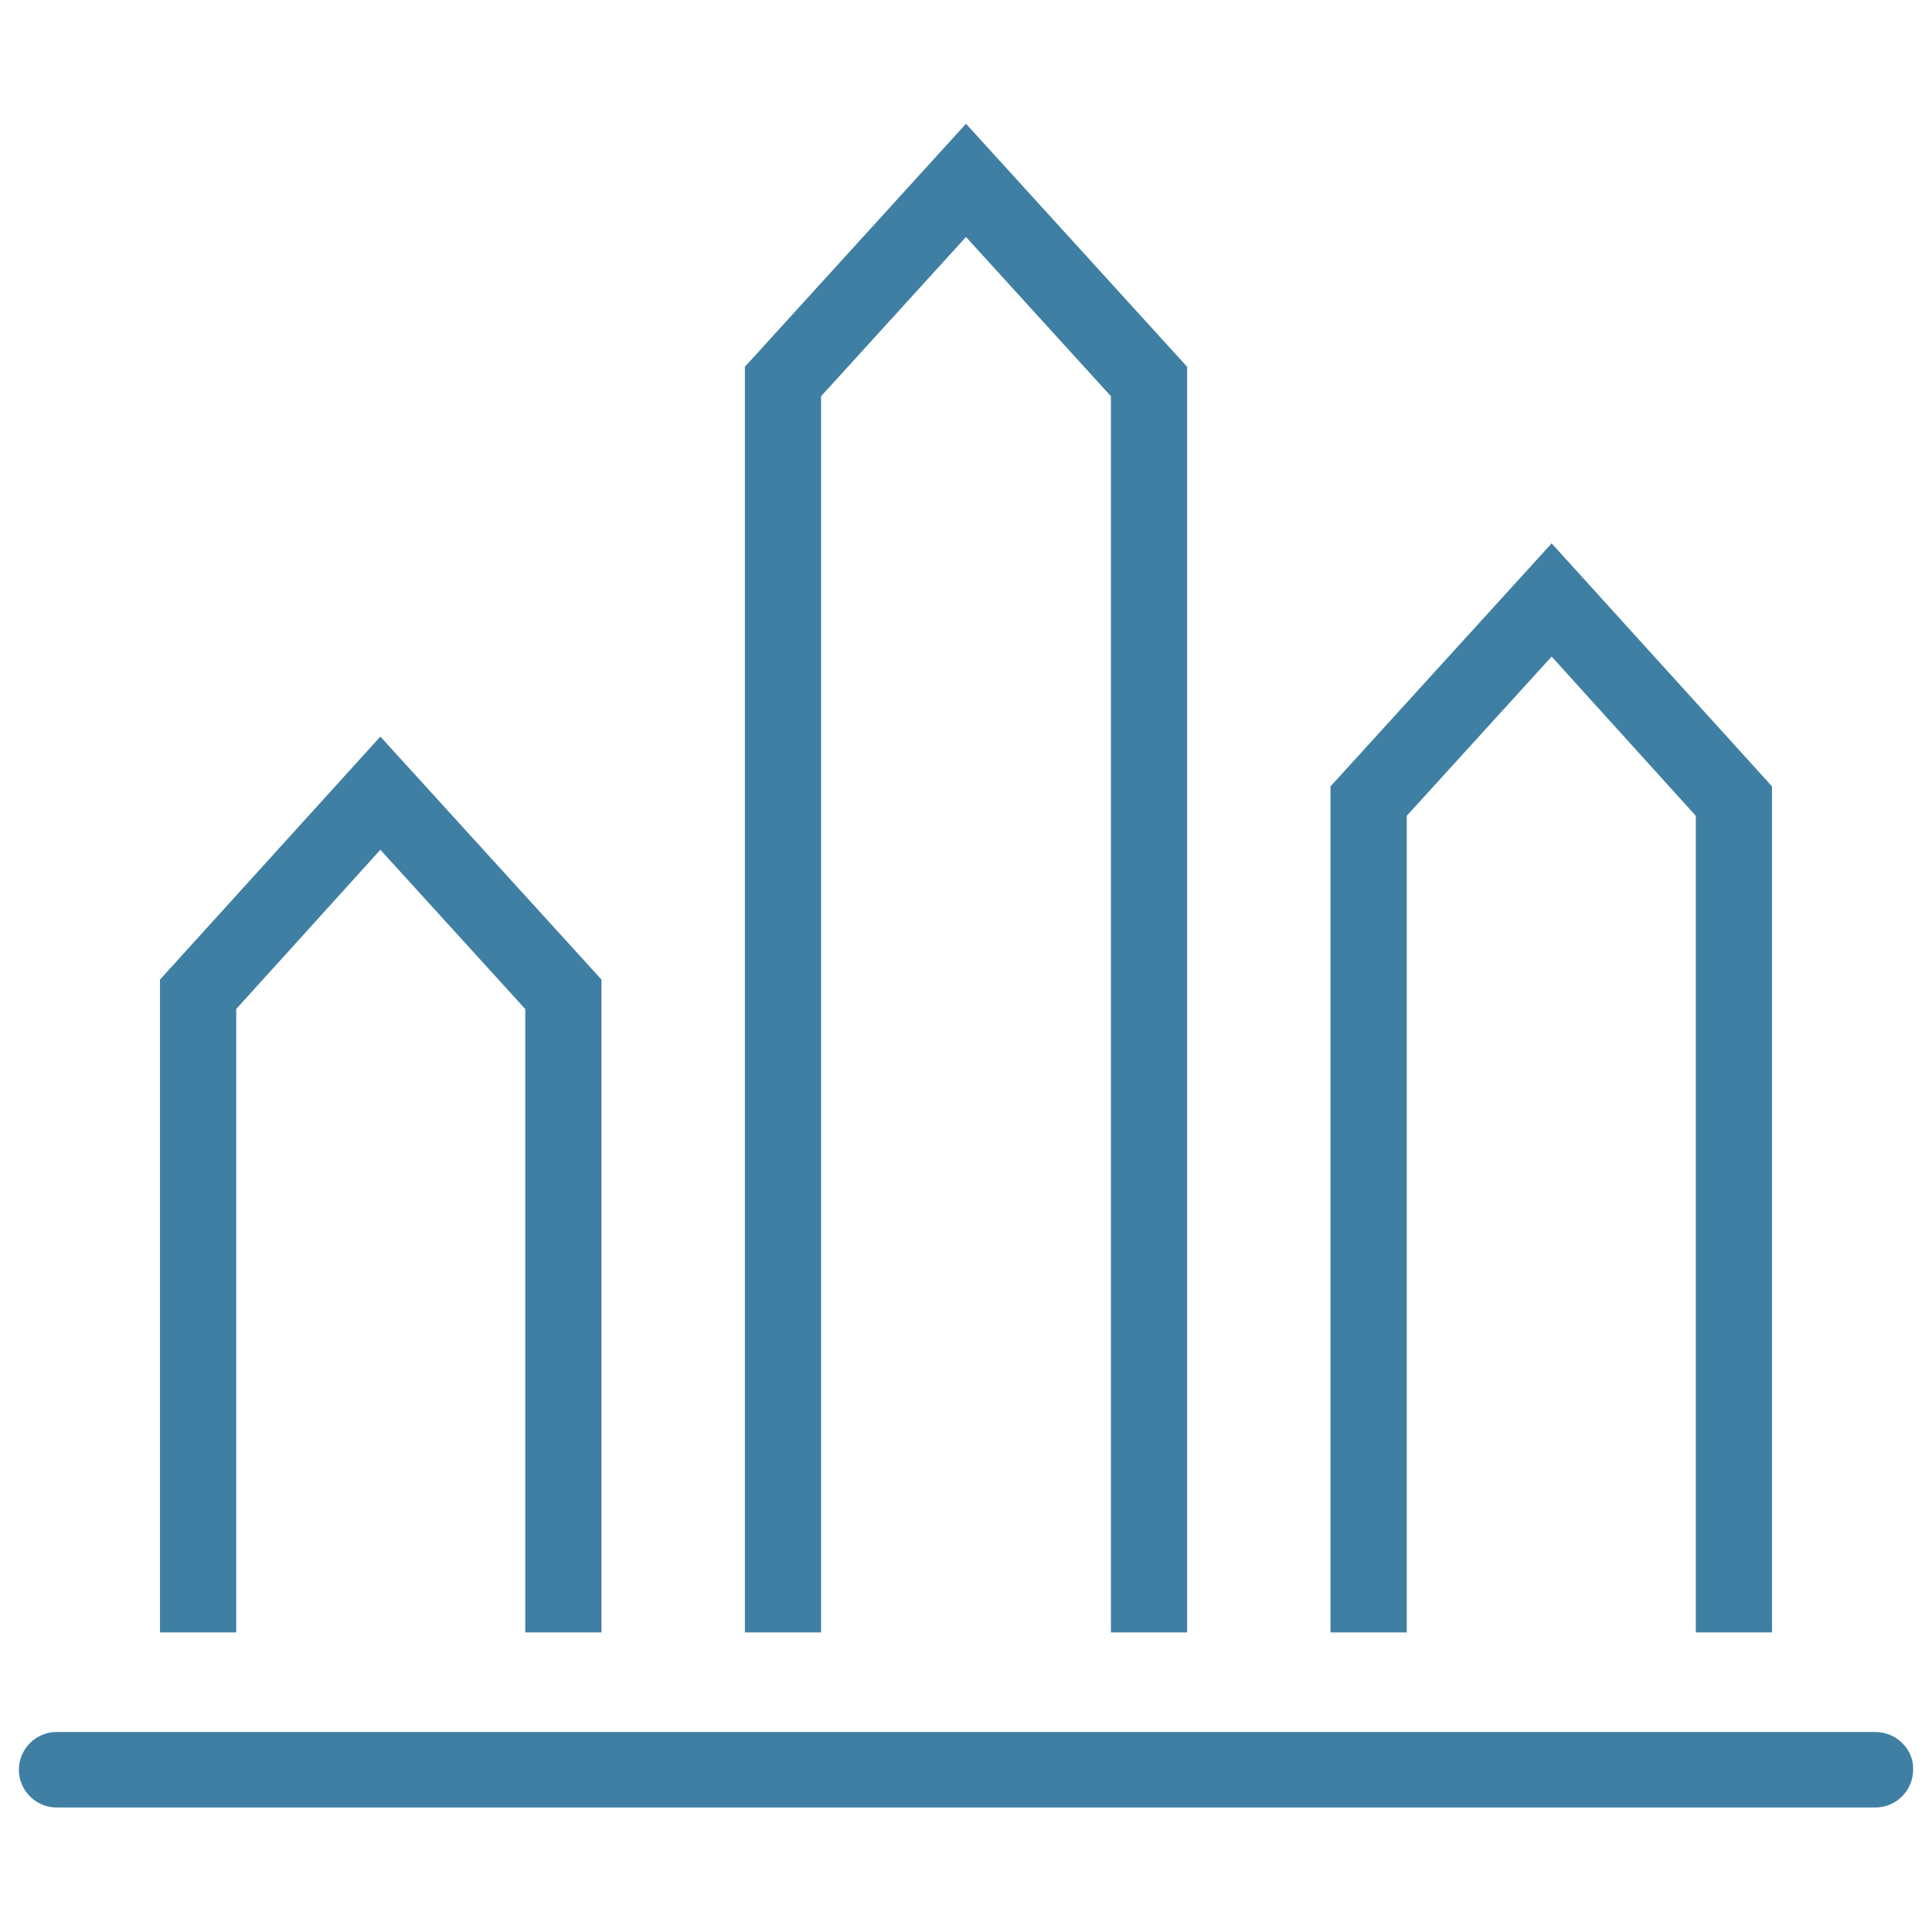
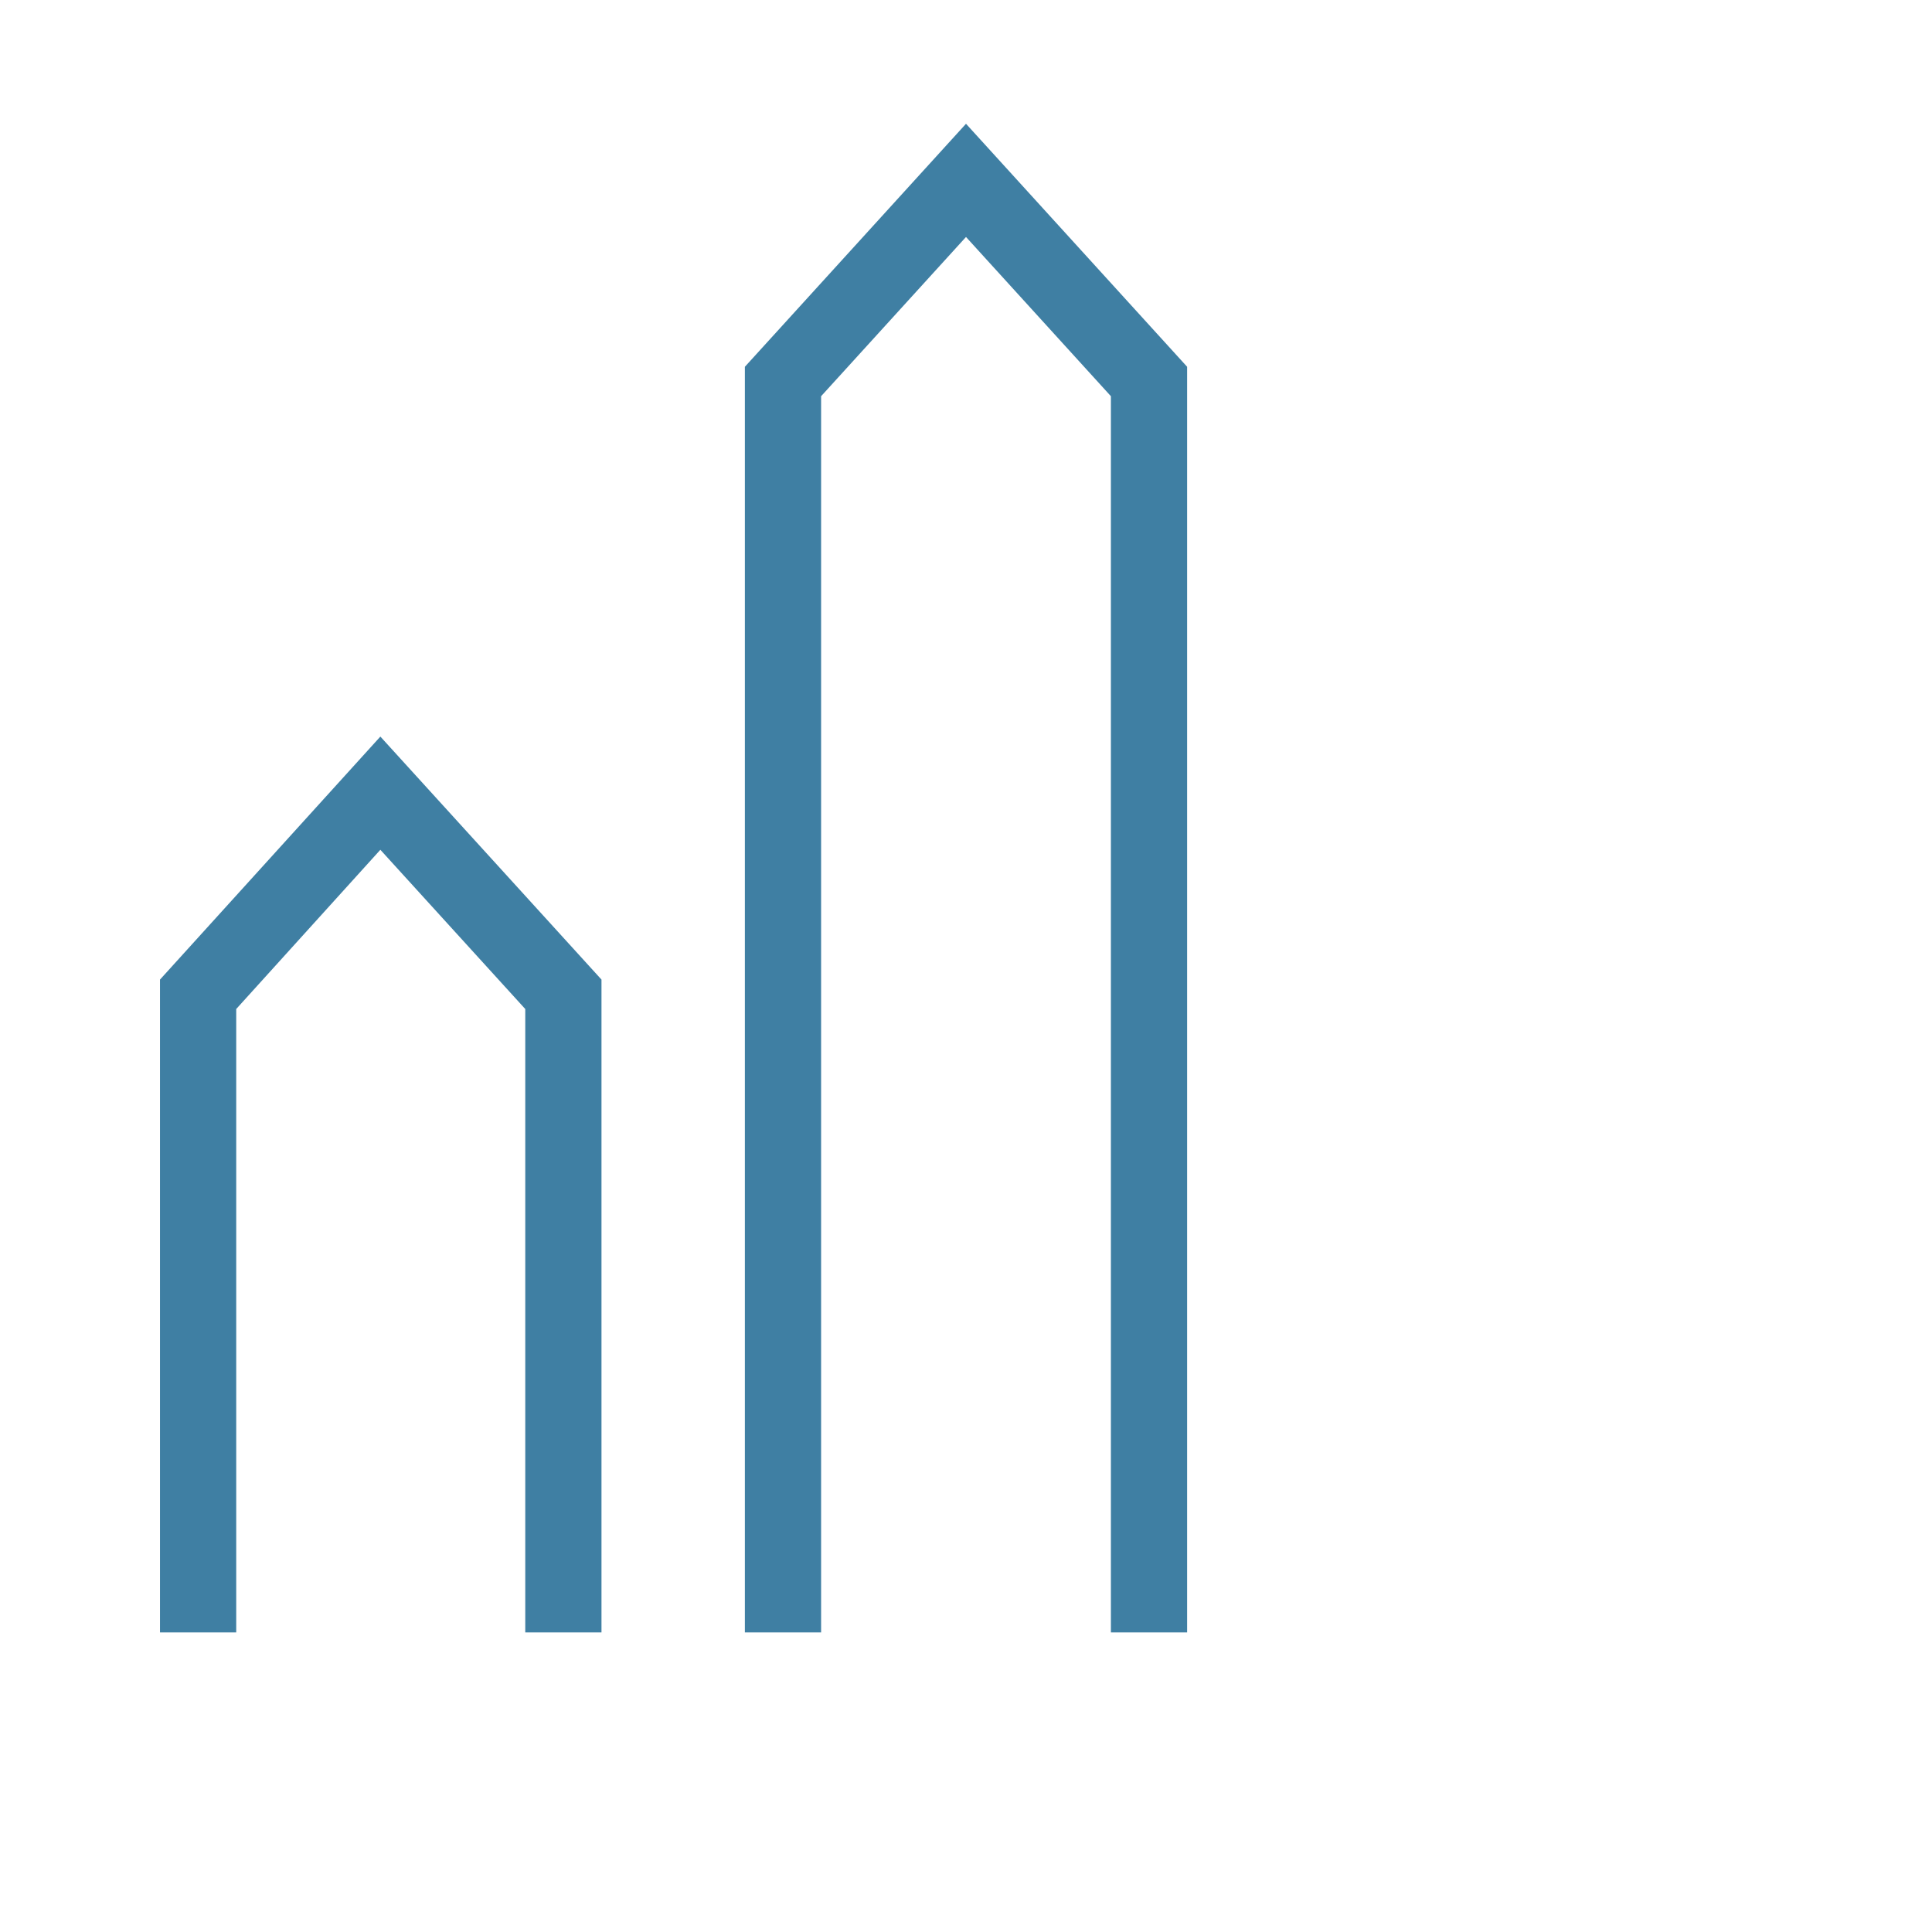
<svg xmlns="http://www.w3.org/2000/svg" xmlns:ns1="http://www.inkscape.org/namespaces/inkscape" xmlns:ns2="http://sodipodi.sourceforge.net/DTD/sodipodi-0.dtd" id="Layer_1" style="enable-background:new 0 0 256 256;" version="1.1" viewBox="0 0 256 256" xml:space="preserve" ns1:version="0.91 r13725" ns2:docname="join-us.svg">
  <defs id="defs15" />
  <ns2:namedview pagecolor="#ffffff" bordercolor="#666666" borderopacity="1" objecttolerance="10" gridtolerance="10" guidetolerance="10" ns1:pageopacity="0" ns1:pageshadow="2" ns1:window-width="1923" ns1:window-height="651" id="namedview13" showgrid="false" ns1:zoom="1.8185425" ns1:cx="128" ns1:cy="128" ns1:window-x="0" ns1:window-y="0" ns1:window-maximized="0" ns1:current-layer="Layer_1" />
  <g id="g3" style="fill:#3f7fa3;fill-opacity:1">
    <polygon points="31.3,133.7 50.4,112.6 69.6,133.7 69.6,216.3 79.7,216.3 79.7,129.8 50.4,97.6 21.2,129.8 21.2,216.3 31.3,216.3     " id="polygon5" style="fill:#3f7fa3;fill-opacity:1" />
    <polygon points="108.8,52.5 128,31.4 147.2,52.5 147.2,216.3 157.3,216.3 157.3,48.6 128,16.4 98.7,48.6 98.7,216.3 108.8,216.3     " id="polygon7" style="fill:#3f7fa3;fill-opacity:1" />
-     <polygon points="186.4,108.1 205.6,87 224.7,108.1 224.7,216.3 234.8,216.3 234.8,104.2 205.6,72 176.3,104.2 176.3,216.3    186.4,216.3  " id="polygon9" style="fill:#3f7fa3;fill-opacity:1" />
-     <path d="M248.5,229.5H7.5c-2.8,0-5,2.3-5,5c0,2.8,2.3,5,5,5h241c2.8,0,5-2.3,5-5C253.6,231.8,251.3,229.5,248.5,229.5z" id="path11" style="fill:#3f7fa3;fill-opacity:1" />
  </g>
</svg>